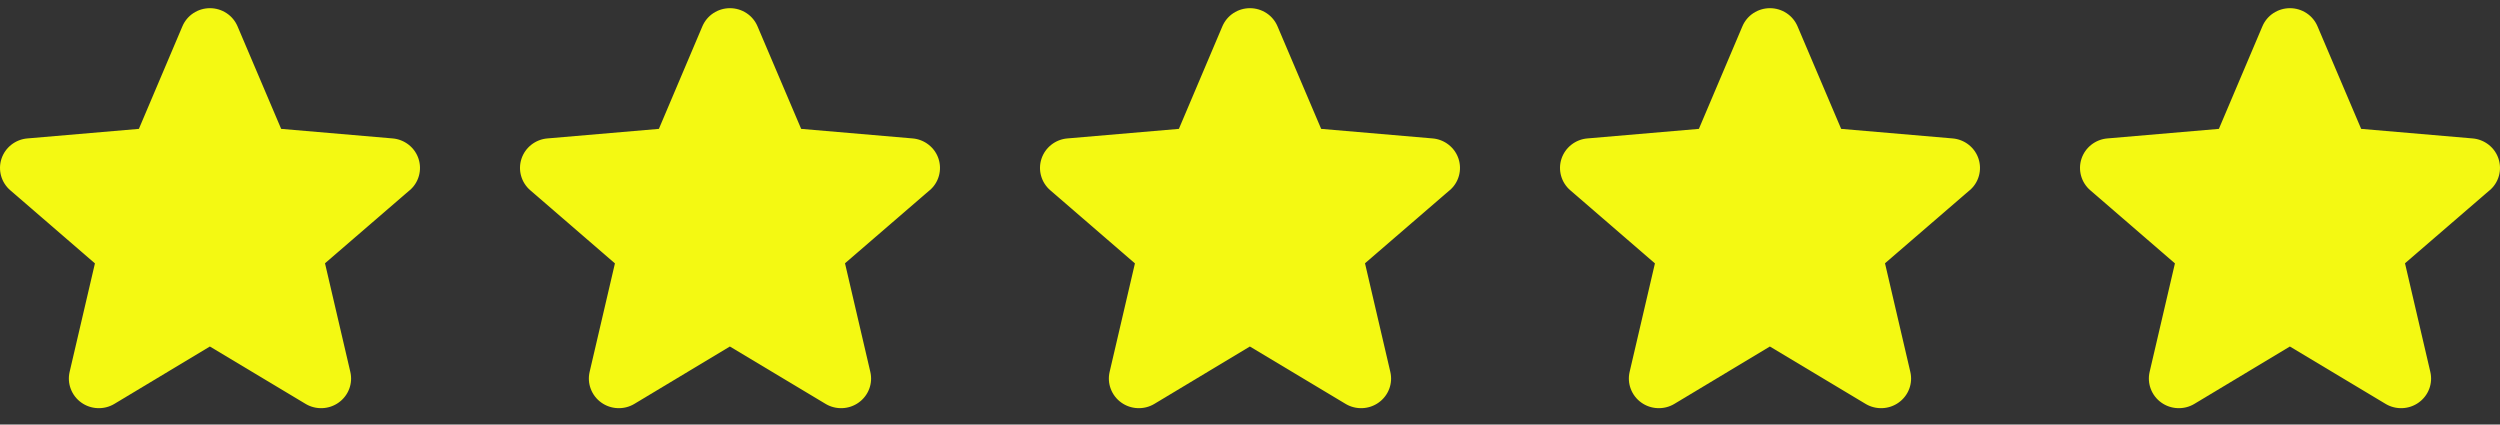
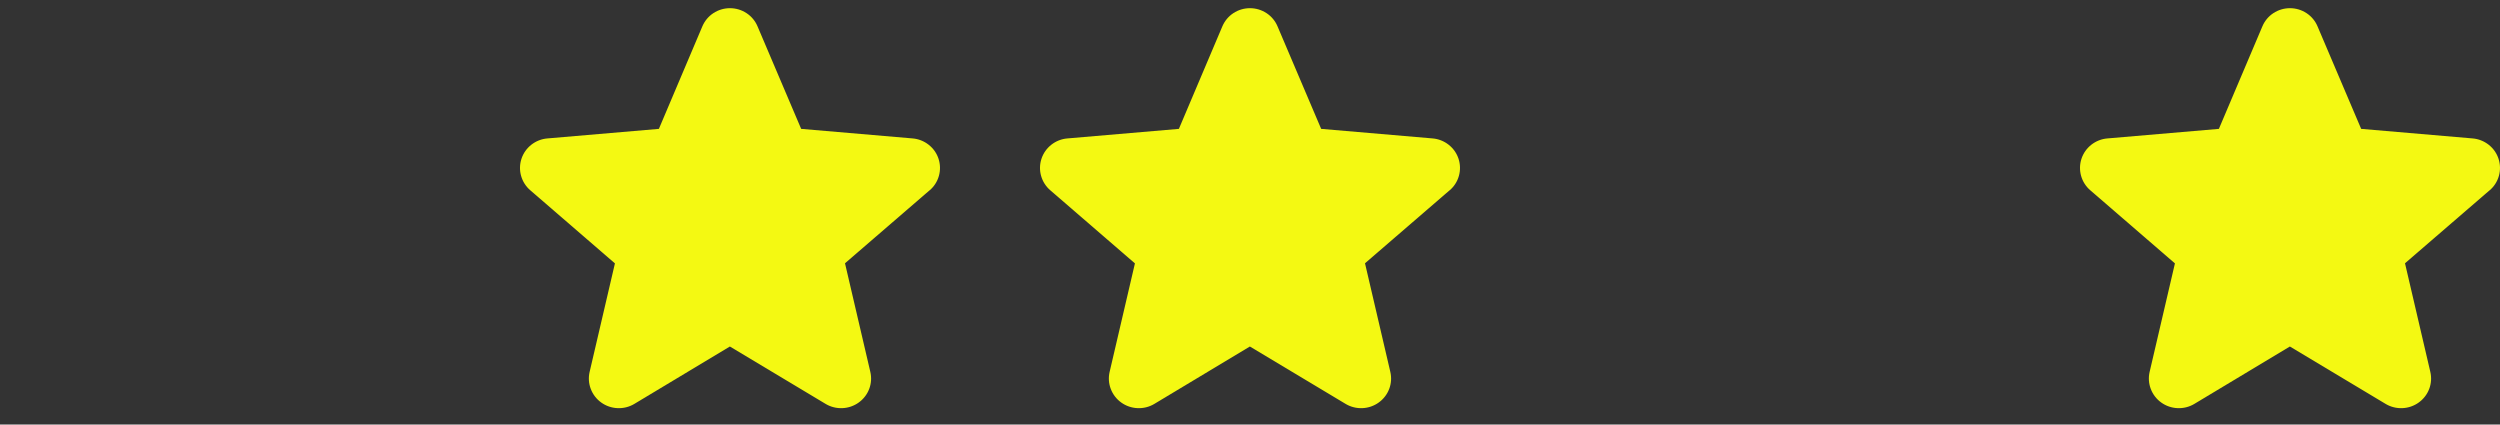
<svg xmlns="http://www.w3.org/2000/svg" width="106" height="18" viewBox="0 0 106 18" fill="none">
  <rect x="0" y="0" width="106" height="18" fill="#333333" stroke="none" />
-   <path d="M17.363 8.072L13.78 11.163L14.853 15.765C14.91 16.005 14.894 16.257 14.807 16.488C14.72 16.72 14.565 16.921 14.363 17.066C14.161 17.212 13.92 17.295 13.67 17.305C13.421 17.316 13.173 17.254 12.959 17.126L8.899 14.692L4.847 17.126C4.633 17.254 4.386 17.316 4.136 17.305C3.886 17.295 3.645 17.212 3.443 17.066C3.241 16.921 3.087 16.72 3 16.488C2.912 16.257 2.896 16.005 2.953 15.765L4.025 11.168L0.441 8.072C0.251 7.911 0.114 7.697 0.047 7.459C-0.02 7.221 -0.015 6.968 0.062 6.733C0.139 6.497 0.285 6.29 0.481 6.136C0.678 5.982 0.915 5.889 1.165 5.869L5.889 5.464L7.733 1.117C7.829 0.889 7.991 0.694 8.199 0.557C8.407 0.42 8.652 0.347 8.902 0.347C9.152 0.347 9.397 0.42 9.605 0.557C9.813 0.694 9.975 0.889 10.072 1.117L11.921 5.464L16.643 5.869C16.893 5.889 17.13 5.982 17.327 6.136C17.523 6.29 17.669 6.497 17.746 6.733C17.823 6.968 17.828 7.221 17.761 7.459C17.694 7.697 17.557 7.911 17.367 8.072H17.363Z" fill="#F4F912" />
  <path d="M39.411 8.072L35.828 11.163L36.901 15.765C36.958 16.005 36.942 16.257 36.855 16.488C36.768 16.72 36.613 16.921 36.411 17.066C36.209 17.212 35.968 17.295 35.718 17.305C35.469 17.316 35.221 17.254 35.007 17.126L30.947 14.692L26.895 17.126C26.681 17.254 26.434 17.316 26.184 17.305C25.934 17.295 25.693 17.212 25.491 17.066C25.289 16.921 25.135 16.72 25.048 16.488C24.96 16.257 24.944 16.005 25.001 15.765L26.073 11.168L22.489 8.072C22.299 7.911 22.162 7.697 22.095 7.459C22.027 7.221 22.033 6.968 22.11 6.733C22.187 6.497 22.333 6.29 22.529 6.136C22.726 5.982 22.963 5.889 23.213 5.869L27.937 5.464L29.78 1.117C29.877 0.889 30.039 0.694 30.247 0.557C30.456 0.42 30.7 0.347 30.95 0.347C31.2 0.347 31.445 0.42 31.653 0.557C31.861 0.694 32.023 0.889 32.119 1.117L33.969 5.464L38.691 5.869C38.941 5.889 39.178 5.982 39.374 6.136C39.571 6.29 39.717 6.497 39.794 6.733C39.871 6.968 39.876 7.221 39.809 7.459C39.742 7.697 39.605 7.911 39.415 8.072H39.411Z" fill="#F4F912" />
  <path d="M61.459 8.072L57.876 11.163L58.949 15.765C59.006 16.005 58.99 16.257 58.903 16.488C58.816 16.72 58.661 16.921 58.459 17.066C58.257 17.212 58.016 17.295 57.766 17.305C57.517 17.316 57.269 17.254 57.055 17.126L52.995 14.692L48.943 17.126C48.729 17.254 48.482 17.316 48.232 17.305C47.982 17.295 47.741 17.212 47.539 17.066C47.337 16.921 47.183 16.72 47.096 16.488C47.008 16.257 46.992 16.005 47.049 15.765L48.121 11.168L44.537 8.072C44.347 7.911 44.21 7.697 44.143 7.459C44.075 7.221 44.081 6.968 44.158 6.733C44.235 6.497 44.381 6.29 44.577 6.136C44.773 5.982 45.011 5.889 45.261 5.869L49.985 5.464L51.828 1.117C51.925 0.889 52.087 0.694 52.295 0.557C52.503 0.42 52.748 0.347 52.998 0.347C53.248 0.347 53.492 0.42 53.701 0.557C53.909 0.694 54.071 0.889 54.167 1.117L56.017 5.464L60.739 5.869C60.989 5.889 61.226 5.982 61.422 6.136C61.619 6.29 61.764 6.497 61.842 6.733C61.919 6.968 61.924 7.221 61.857 7.459C61.79 7.697 61.653 7.911 61.463 8.072H61.459Z" fill="#F4F912" />
-   <path d="M83.507 8.072L79.924 11.163L80.997 15.765C81.054 16.005 81.038 16.257 80.951 16.488C80.864 16.72 80.709 16.921 80.507 17.066C80.305 17.212 80.064 17.295 79.814 17.305C79.565 17.316 79.317 17.254 79.103 17.126L75.043 14.692L70.991 17.126C70.777 17.254 70.53 17.316 70.28 17.305C70.03 17.295 69.789 17.212 69.587 17.066C69.385 16.921 69.231 16.72 69.144 16.488C69.056 16.257 69.04 16.005 69.097 15.765L70.169 11.168L66.585 8.072C66.395 7.911 66.258 7.697 66.191 7.459C66.124 7.221 66.129 6.968 66.206 6.733C66.284 6.497 66.429 6.29 66.626 6.136C66.822 5.982 67.059 5.889 67.309 5.869L72.033 5.464L73.877 1.117C73.973 0.889 74.135 0.694 74.343 0.557C74.552 0.42 74.796 0.347 75.046 0.347C75.296 0.347 75.541 0.42 75.749 0.557C75.957 0.694 76.119 0.889 76.216 1.117L78.065 5.464L82.787 5.869C83.037 5.889 83.275 5.982 83.471 6.136C83.667 6.29 83.813 6.497 83.89 6.733C83.967 6.968 83.972 7.221 83.905 7.459C83.838 7.697 83.701 7.911 83.511 8.072H83.507Z" fill="#F4F912" />
  <path d="M105.555 8.072L101.972 11.163L103.045 15.765C103.102 16.005 103.086 16.257 102.999 16.488C102.912 16.72 102.757 16.921 102.555 17.066C102.353 17.212 102.112 17.295 101.862 17.305C101.613 17.316 101.365 17.254 101.151 17.126L97.091 14.692L93.039 17.126C92.825 17.254 92.578 17.316 92.328 17.305C92.078 17.295 91.837 17.212 91.635 17.066C91.433 16.921 91.279 16.72 91.192 16.488C91.105 16.257 91.088 16.005 91.145 15.765L92.217 11.168L88.633 8.072C88.443 7.911 88.306 7.697 88.239 7.459C88.172 7.221 88.177 6.968 88.254 6.733C88.331 6.497 88.477 6.29 88.673 6.136C88.87 5.982 89.107 5.889 89.357 5.869L94.081 5.464L95.925 1.117C96.021 0.889 96.183 0.694 96.391 0.557C96.6 0.42 96.844 0.347 97.094 0.347C97.344 0.347 97.589 0.42 97.797 0.557C98.005 0.694 98.167 0.889 98.263 1.117L100.113 5.464L104.835 5.869C105.085 5.889 105.322 5.982 105.519 6.136C105.715 6.29 105.861 6.497 105.938 6.733C106.015 6.968 106.02 7.221 105.953 7.459C105.886 7.697 105.749 7.911 105.559 8.072H105.555Z" fill="#F4F912" />
</svg>